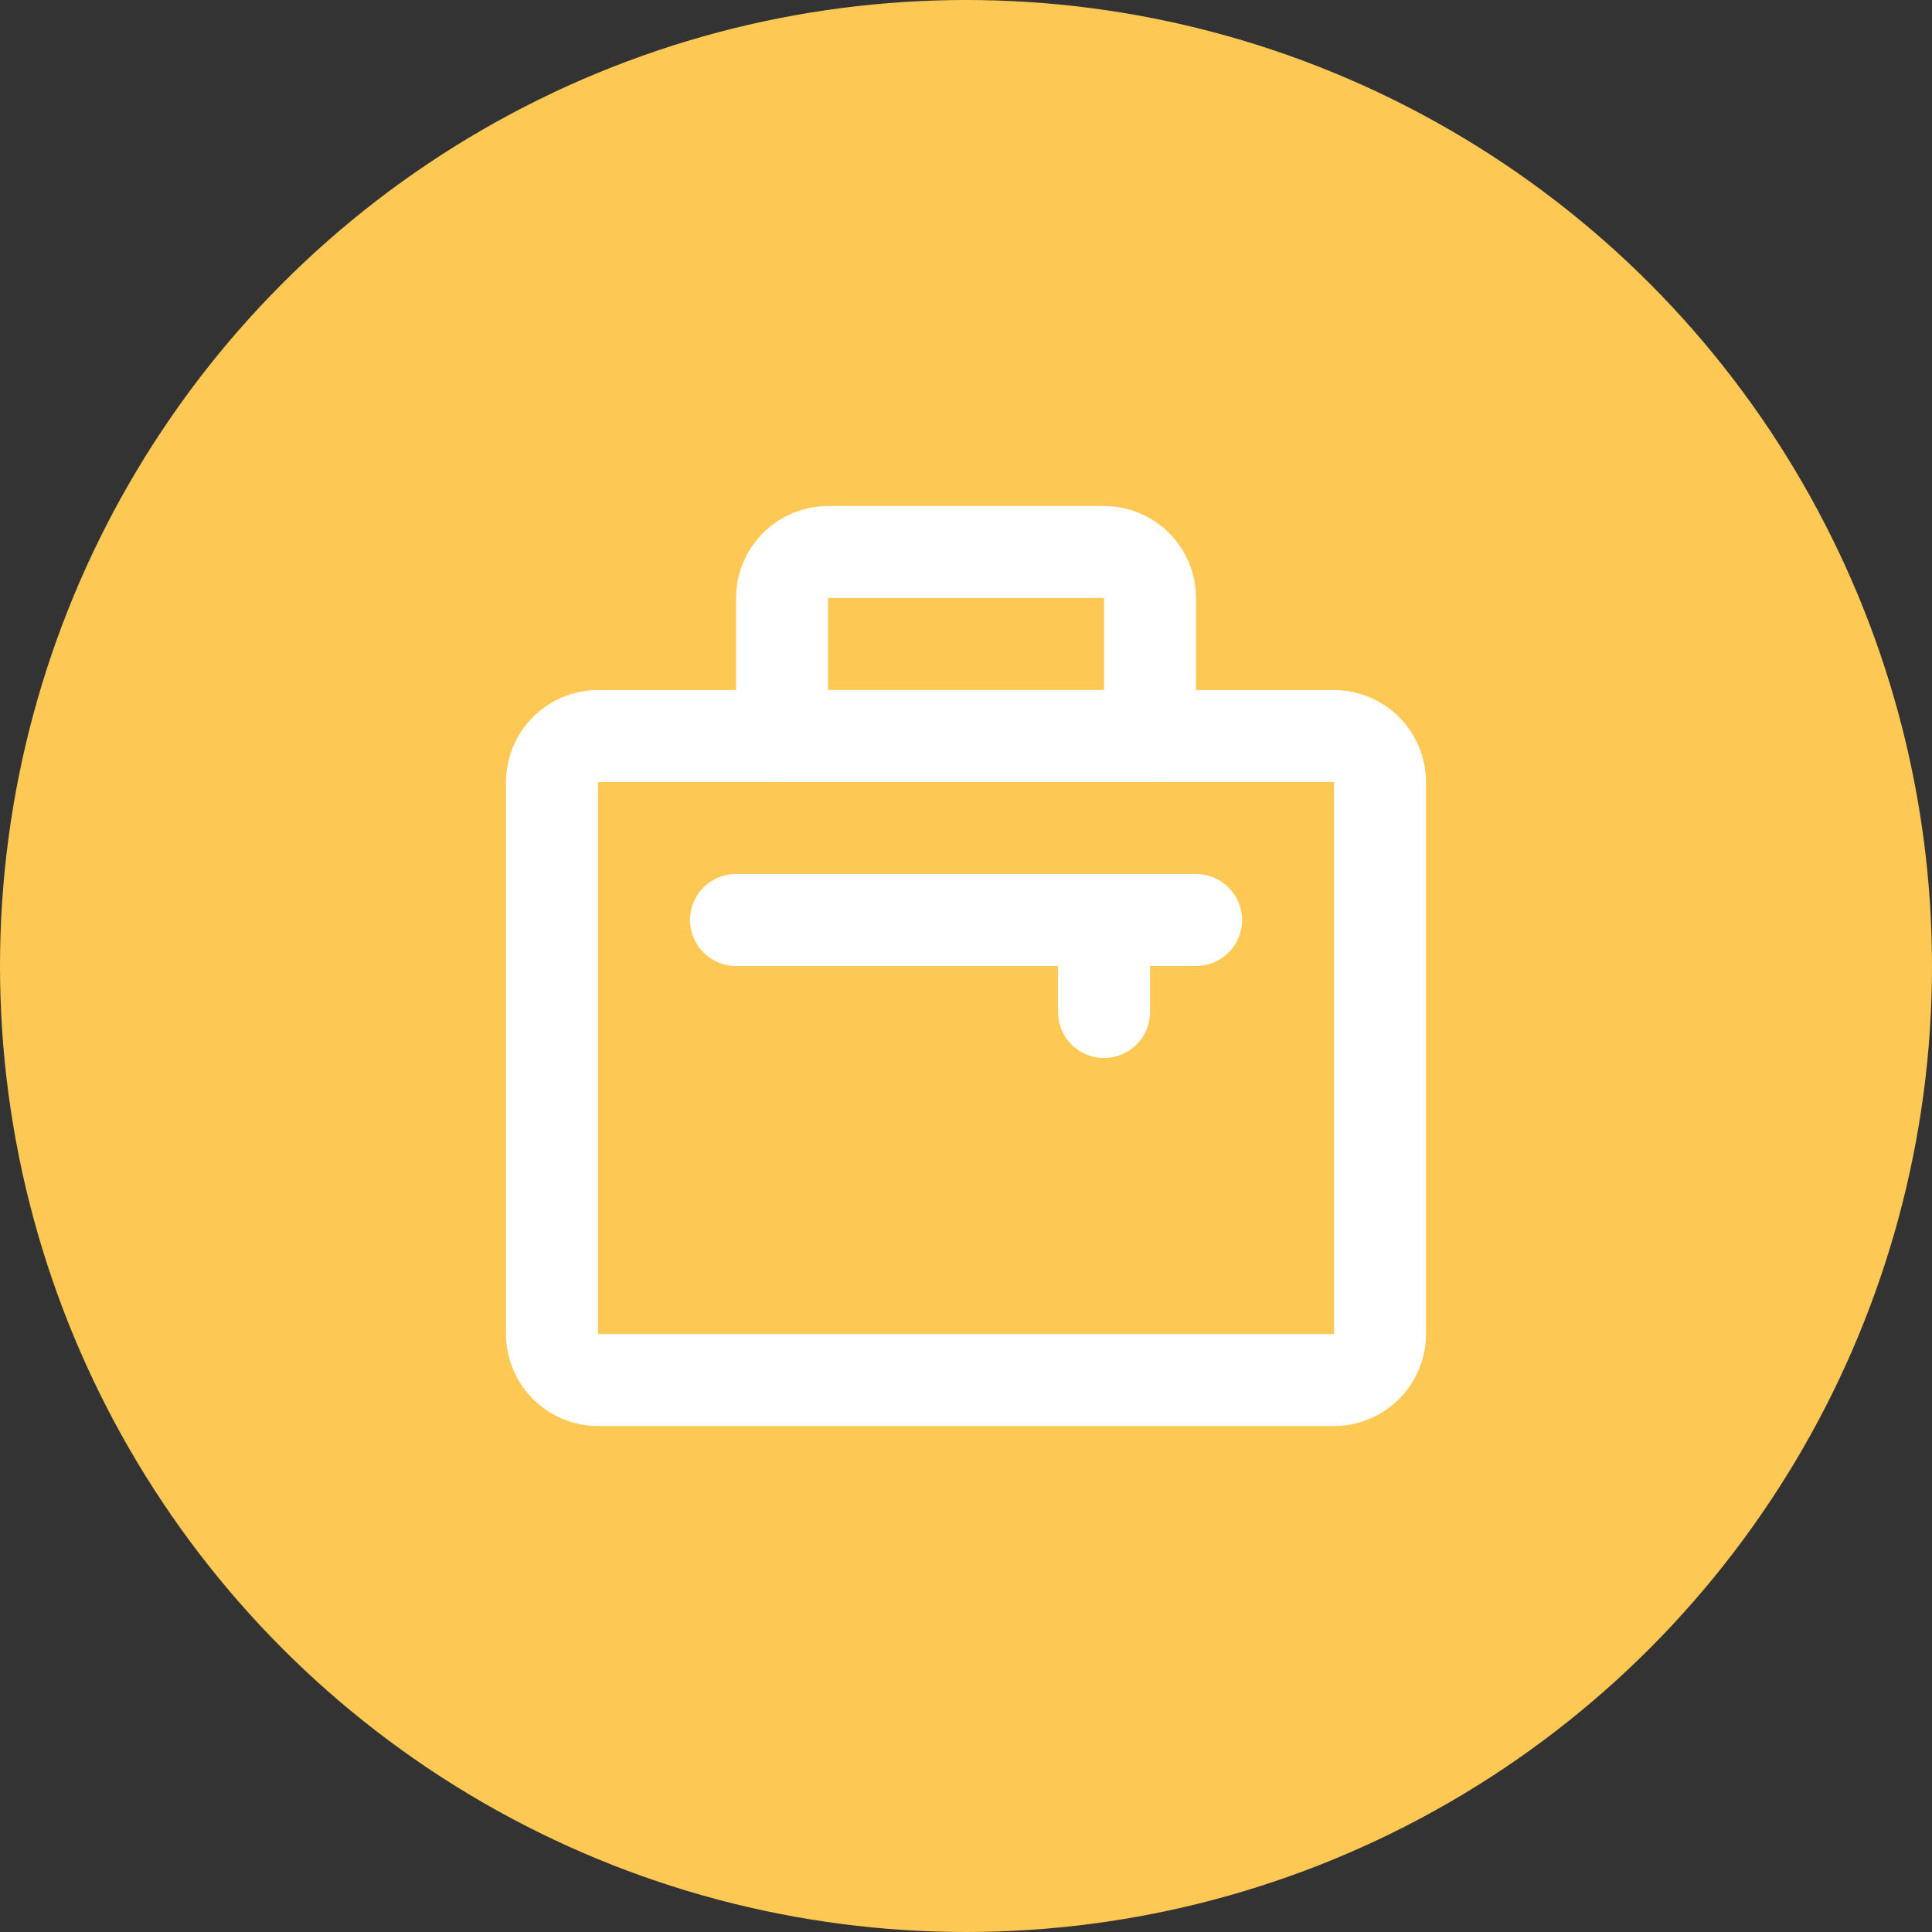
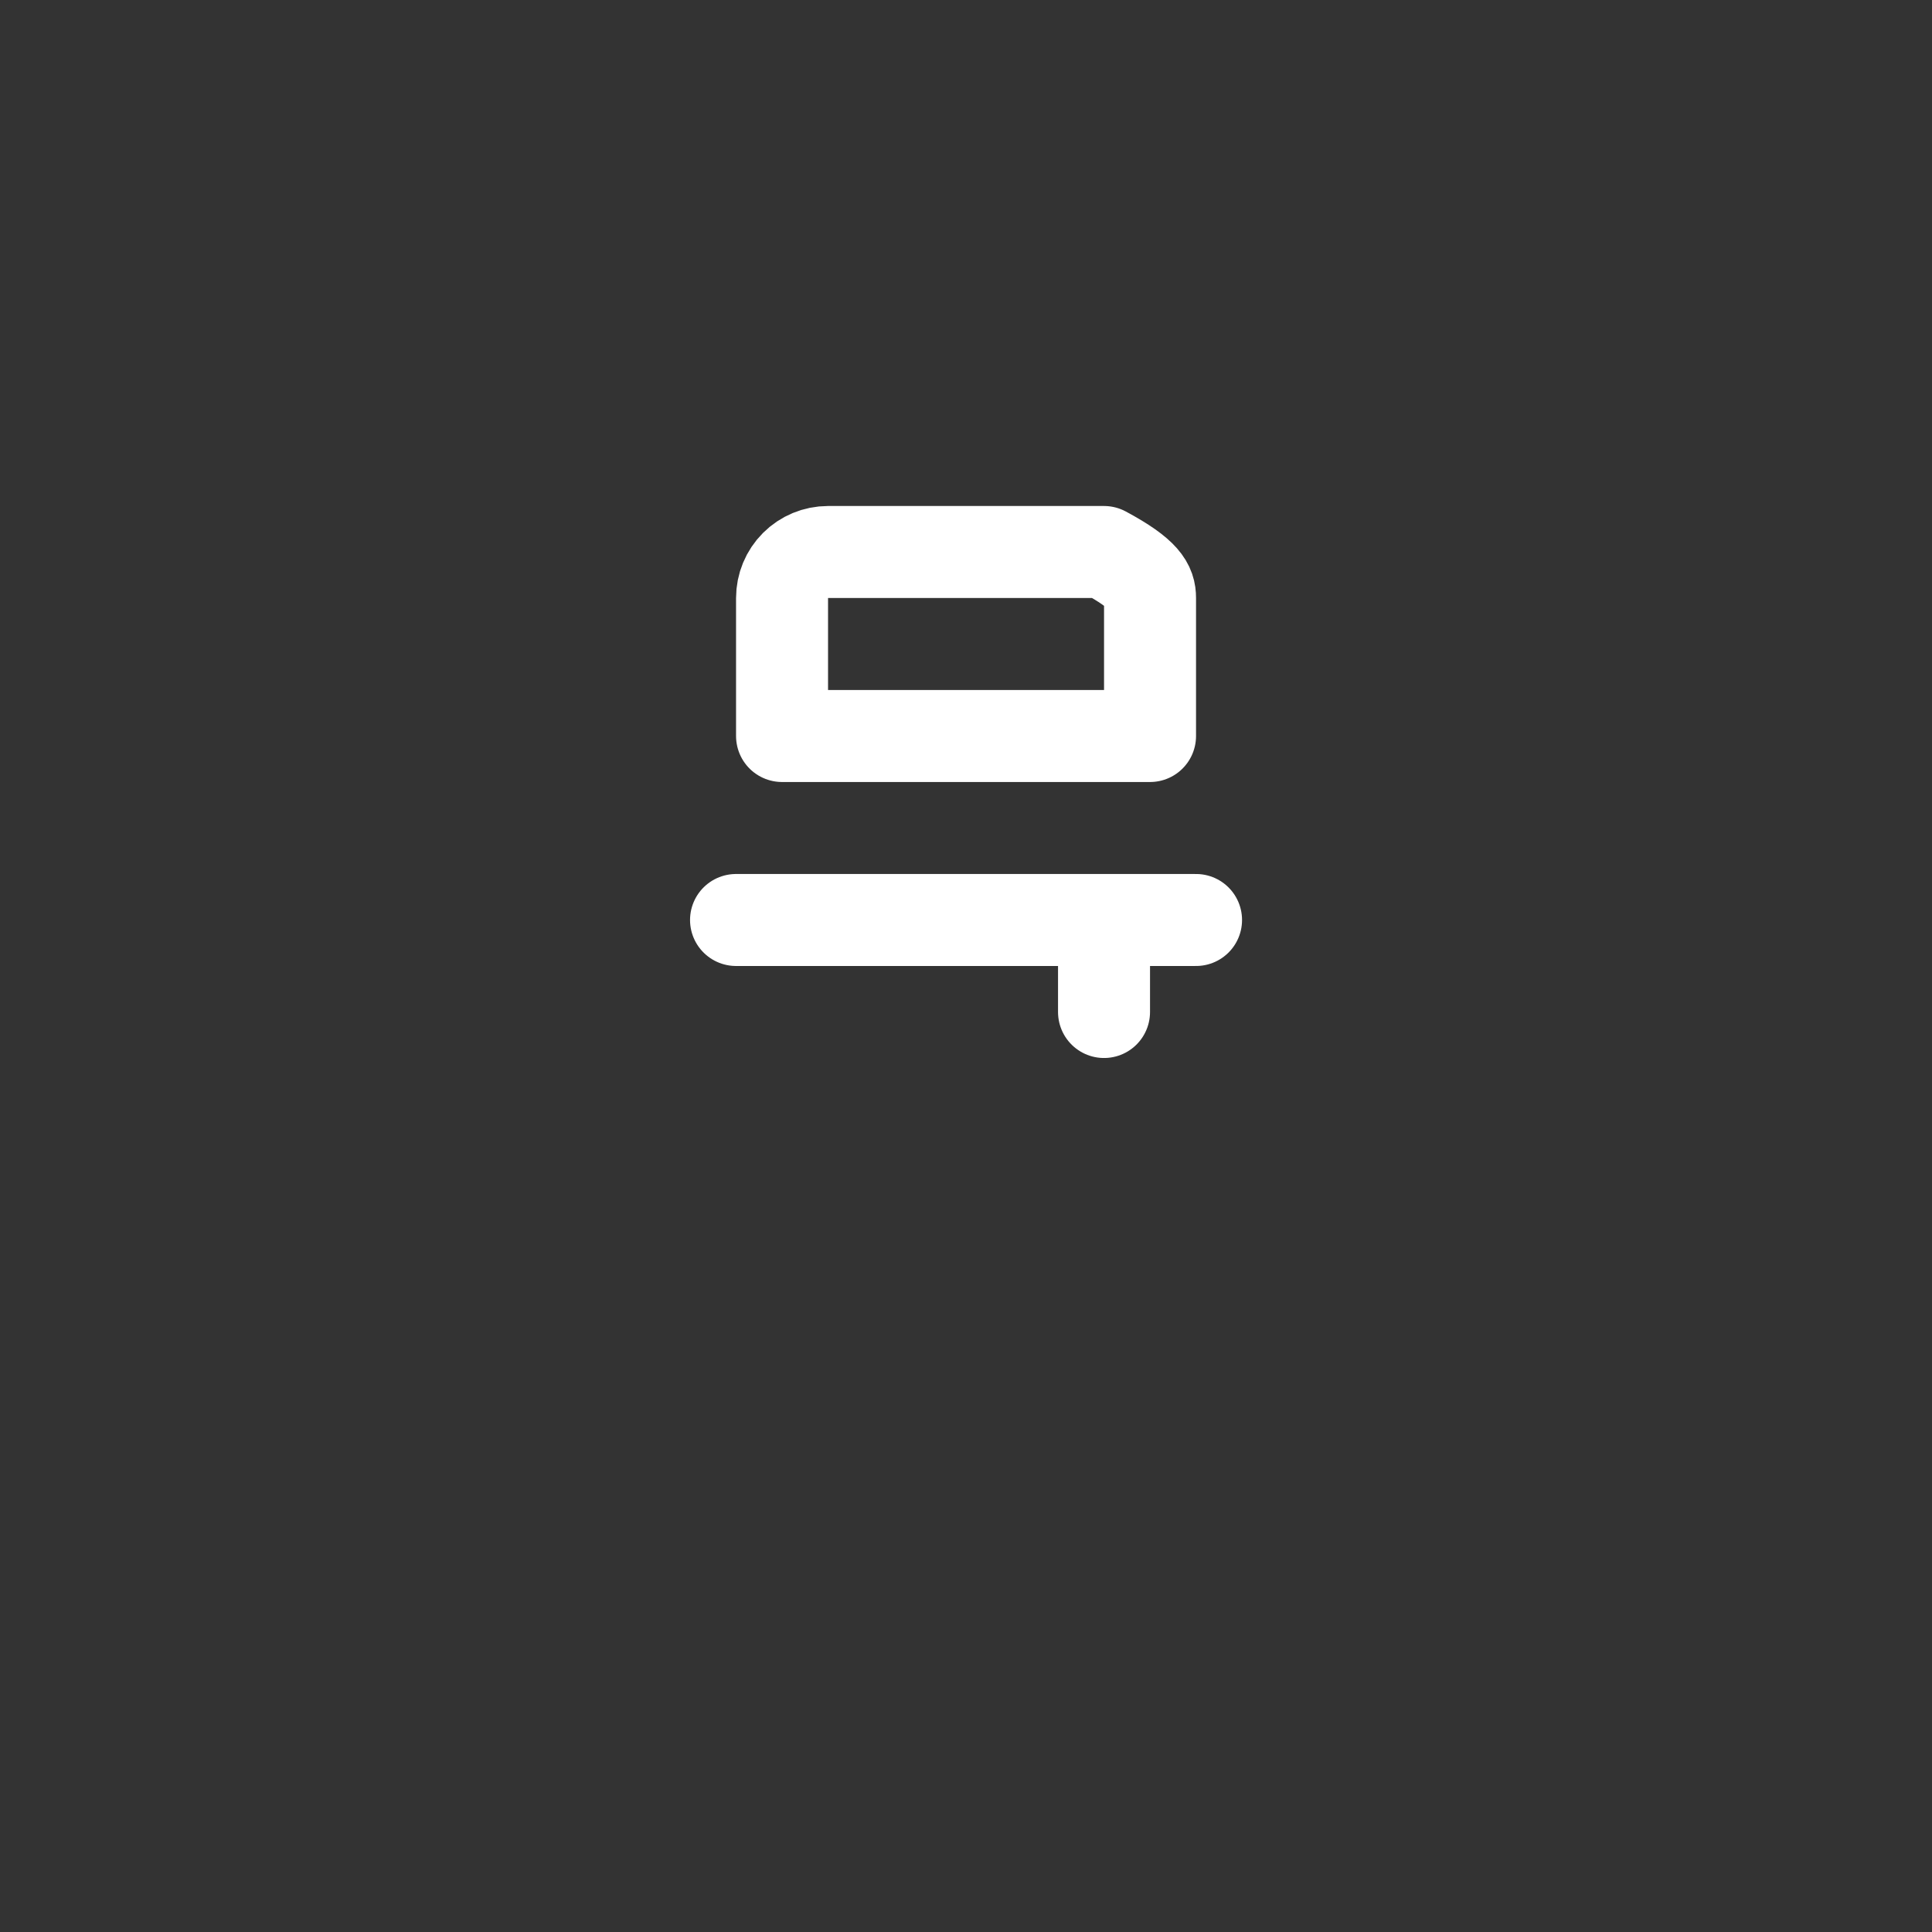
<svg xmlns="http://www.w3.org/2000/svg" width="70" height="70" viewBox="0 0 70 70" fill="none">
  <rect x="0" y="0" width="70" height="70" fill="#333333" stroke="none" />
-   <circle cx="35" cy="35" r="35" fill="#FEC854" />
-   <path d="M43.335 33.333H26.668M40.001 33.333V36.667M41.668 26.667H28.335V21.667C28.335 21.225 28.51 20.801 28.823 20.488C29.135 20.176 29.559 20 30.001 20H40.001C40.443 20 40.867 20.176 41.18 20.488C41.492 20.801 41.668 21.225 41.668 21.667V26.667Z" stroke="white" stroke-width="3.333" stroke-linecap="round" stroke-linejoin="round" />
-   <path d="M50 48.335V28.335C50 27.414 49.254 26.668 48.333 26.668H21.667C20.746 26.668 20 27.414 20 28.335V48.335C20 49.255 20.746 50.001 21.667 50.001H48.333C49.254 50.001 50 49.255 50 48.335Z" stroke="white" stroke-width="3.333" stroke-linecap="round" stroke-linejoin="round" />
+   <path d="M43.335 33.333H26.668M40.001 33.333V36.667M41.668 26.667H28.335V21.667C28.335 21.225 28.51 20.801 28.823 20.488C29.135 20.176 29.559 20 30.001 20H40.001C41.492 20.801 41.668 21.225 41.668 21.667V26.667Z" stroke="white" stroke-width="3.333" stroke-linecap="round" stroke-linejoin="round" />
</svg>